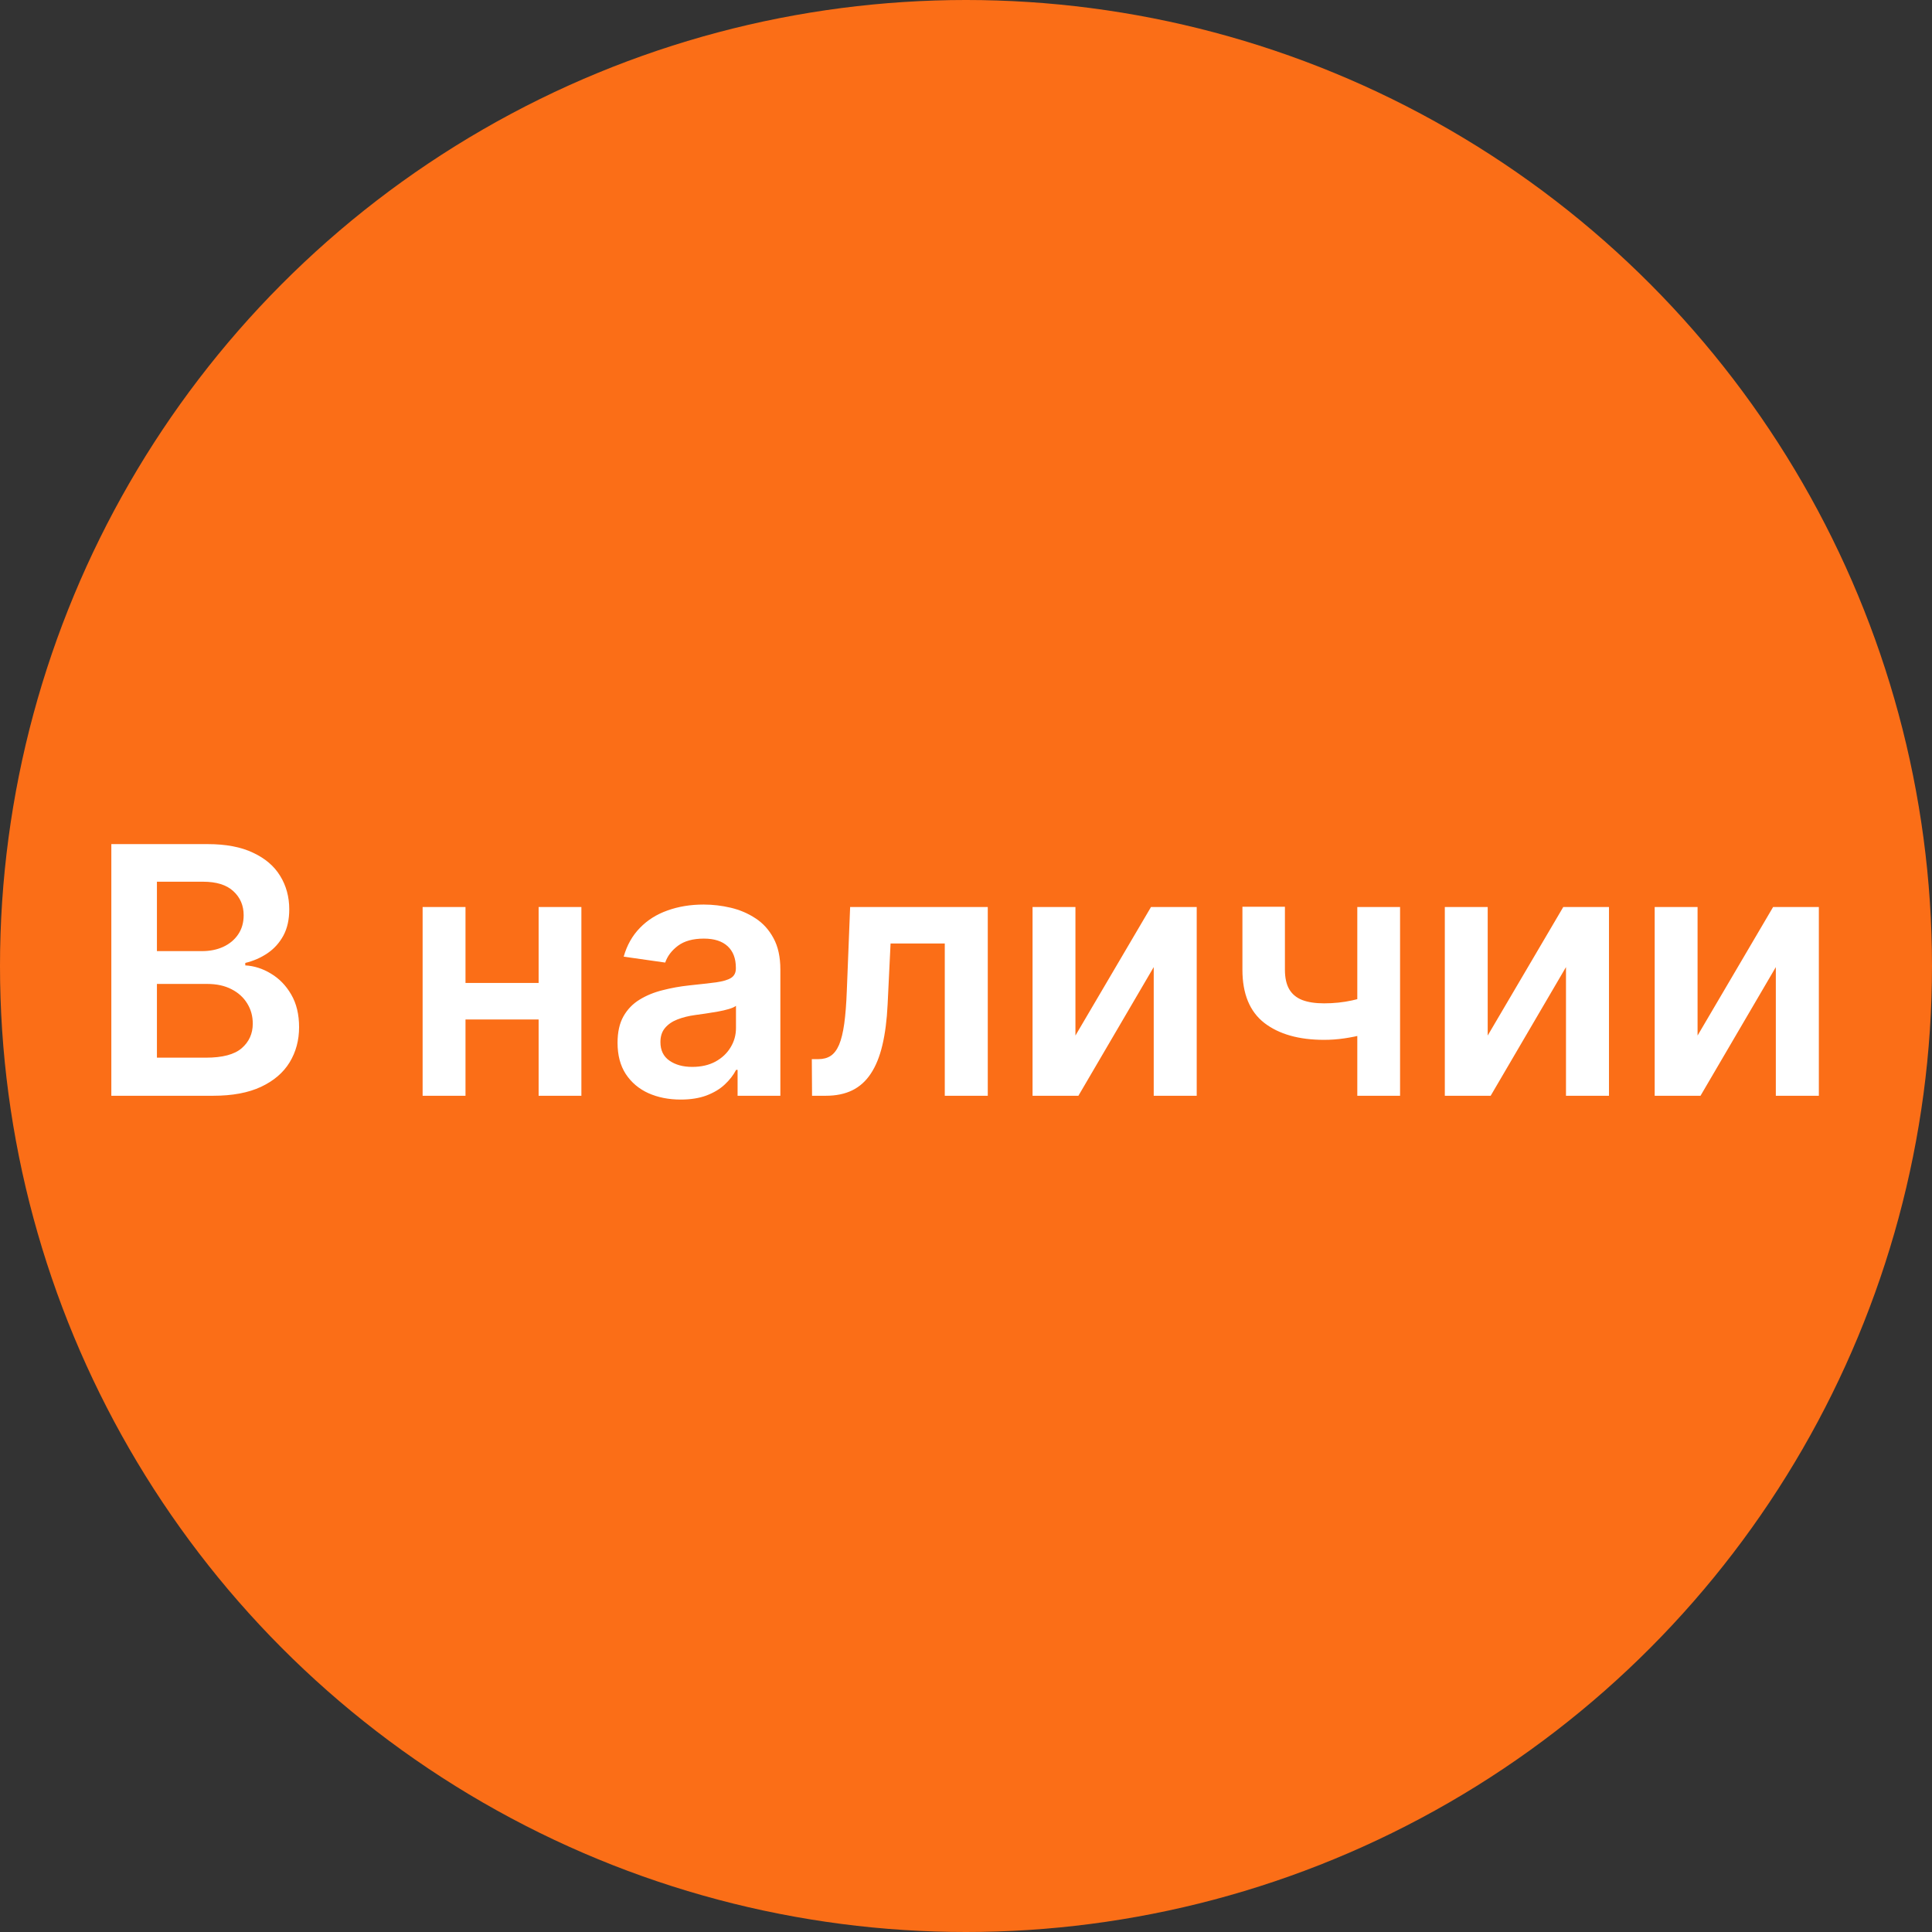
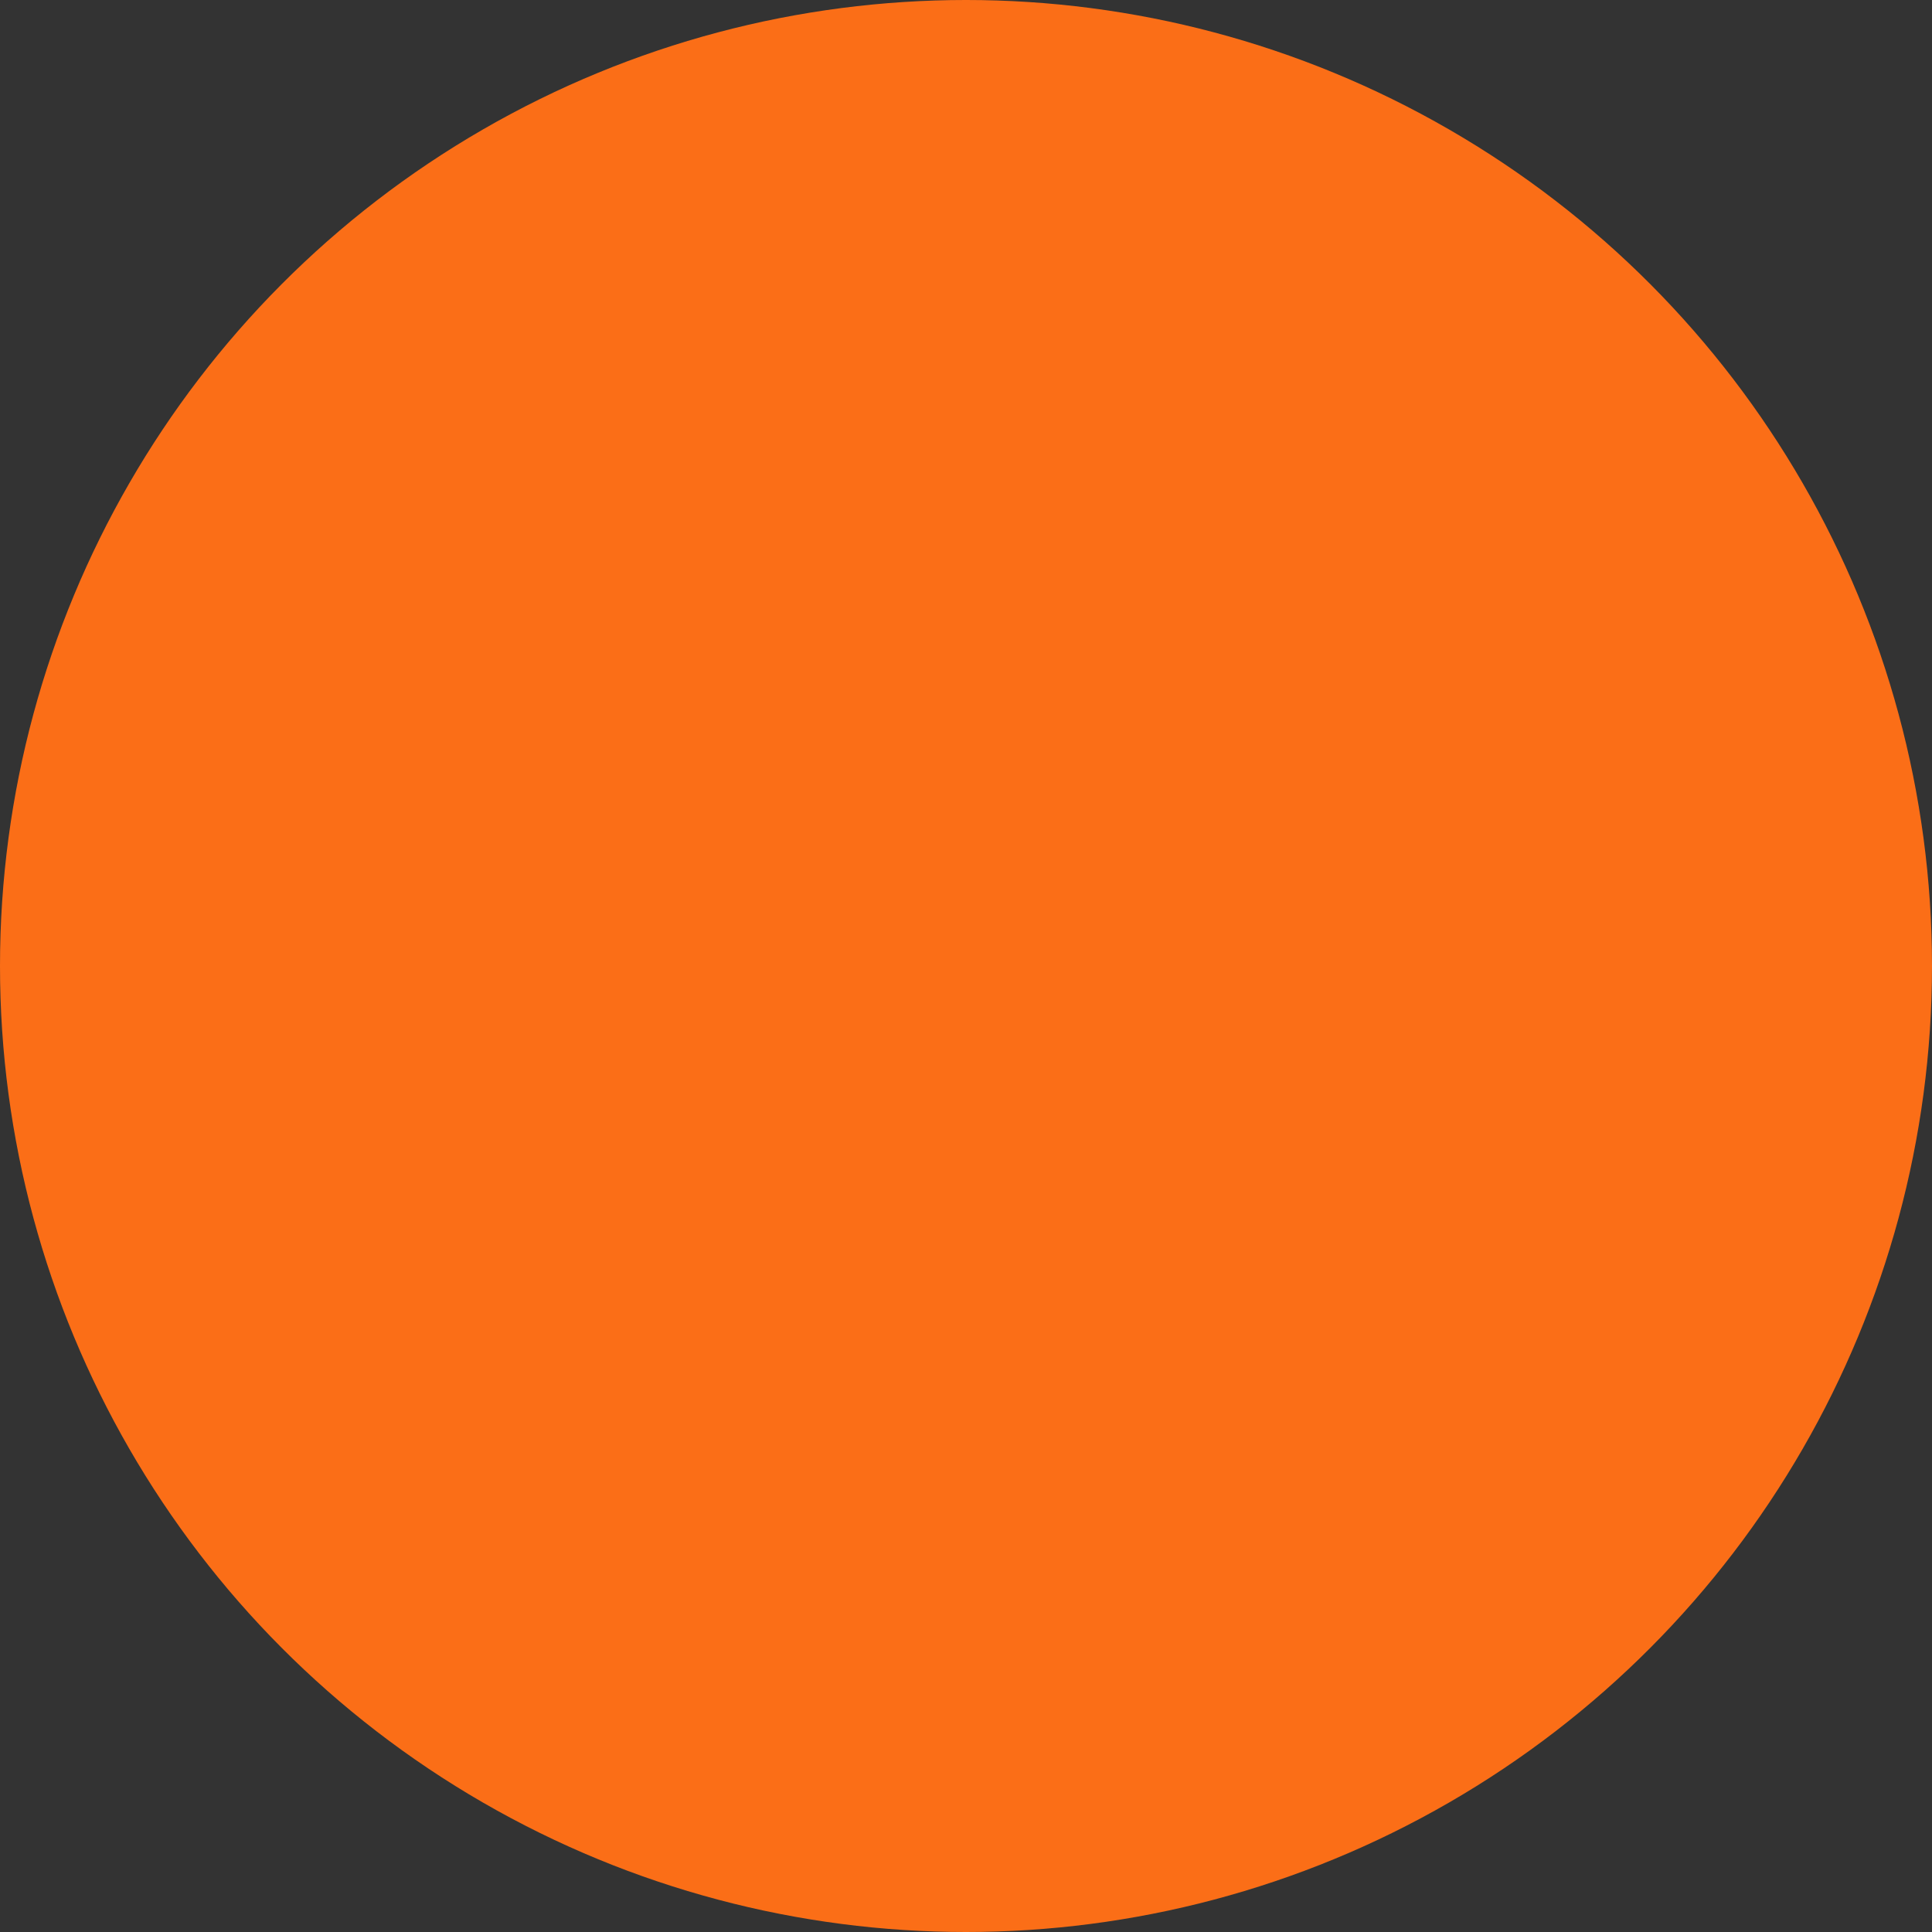
<svg xmlns="http://www.w3.org/2000/svg" width="67" height="67" viewBox="0 0 67 67" fill="none">
  <rect x="0" y="0" width="67" height="67" fill="#333333" stroke="none" />
  <circle cx="33.5" cy="33.5" r="33.5" fill="#FB6E17" />
-   <path d="M3.861 38V29.273H7.202C7.832 29.273 8.357 29.372 8.774 29.571C9.195 29.767 9.509 30.035 9.716 30.376C9.926 30.717 10.031 31.104 10.031 31.535C10.031 31.891 9.963 32.195 9.827 32.447C9.69 32.697 9.507 32.901 9.277 33.057C9.047 33.213 8.79 33.325 8.506 33.394V33.479C8.815 33.496 9.112 33.591 9.396 33.764C9.683 33.935 9.918 34.176 10.099 34.489C10.281 34.801 10.372 35.179 10.372 35.622C10.372 36.074 10.263 36.48 10.044 36.841C9.825 37.199 9.496 37.481 9.055 37.689C8.615 37.896 8.061 38 7.393 38H3.861ZM5.442 36.679H7.142C7.716 36.679 8.129 36.57 8.382 36.351C8.638 36.129 8.766 35.845 8.766 35.499C8.766 35.24 8.702 35.007 8.574 34.8C8.446 34.59 8.264 34.425 8.028 34.305C7.793 34.183 7.511 34.122 7.185 34.122H5.442V36.679ZM5.442 32.984H7.006C7.278 32.984 7.524 32.935 7.743 32.835C7.962 32.733 8.134 32.59 8.259 32.405C8.386 32.217 8.45 31.996 8.45 31.74C8.45 31.402 8.331 31.124 8.092 30.905C7.857 30.686 7.506 30.577 7.04 30.577H5.442V32.984ZM19.152 34.088V35.354H15.666V34.088H19.152ZM16.143 31.454V38H14.656V31.454H16.143ZM20.162 31.454V38H18.679V31.454H20.162ZM23.606 38.132C23.191 38.132 22.817 38.058 22.485 37.91C22.155 37.76 21.894 37.538 21.701 37.246C21.511 36.953 21.416 36.592 21.416 36.163C21.416 35.794 21.484 35.489 21.62 35.247C21.756 35.006 21.942 34.812 22.178 34.668C22.414 34.523 22.68 34.413 22.975 34.34C23.273 34.263 23.582 34.207 23.9 34.173C24.283 34.133 24.595 34.098 24.833 34.067C25.072 34.033 25.245 33.981 25.353 33.913C25.464 33.842 25.519 33.733 25.519 33.585V33.56C25.519 33.239 25.424 32.99 25.234 32.814C25.043 32.638 24.769 32.55 24.411 32.55C24.033 32.55 23.734 32.632 23.512 32.797C23.293 32.962 23.146 33.156 23.069 33.381L21.629 33.176C21.742 32.778 21.93 32.446 22.191 32.179C22.452 31.909 22.772 31.707 23.15 31.574C23.528 31.438 23.945 31.369 24.403 31.369C24.718 31.369 25.032 31.406 25.345 31.48C25.657 31.554 25.942 31.676 26.201 31.847C26.459 32.014 26.667 32.243 26.823 32.533C26.982 32.822 27.062 33.185 27.062 33.619V38H25.579V37.101H25.528C25.434 37.283 25.302 37.453 25.131 37.612C24.964 37.769 24.752 37.895 24.496 37.992C24.244 38.085 23.947 38.132 23.606 38.132ZM24.006 36.999C24.316 36.999 24.584 36.938 24.812 36.815C25.039 36.69 25.214 36.526 25.336 36.321C25.461 36.117 25.523 35.894 25.523 35.652V34.881C25.475 34.92 25.393 34.957 25.276 34.992C25.163 35.026 25.035 35.055 24.893 35.081C24.751 35.106 24.61 35.129 24.471 35.149C24.332 35.169 24.211 35.186 24.109 35.2C23.879 35.231 23.673 35.283 23.491 35.354C23.309 35.425 23.166 35.524 23.06 35.652C22.955 35.777 22.903 35.939 22.903 36.138C22.903 36.422 23.006 36.636 23.214 36.781C23.421 36.926 23.685 36.999 24.006 36.999ZM28.161 38L28.153 36.73H28.379C28.549 36.73 28.692 36.692 28.809 36.615C28.925 36.538 29.022 36.41 29.099 36.231C29.175 36.05 29.235 35.805 29.278 35.499C29.32 35.192 29.35 34.81 29.367 34.352L29.482 31.454H34.255V38H32.764V32.72H30.884L30.782 34.83C30.756 35.375 30.695 35.848 30.599 36.249C30.505 36.646 30.371 36.974 30.198 37.233C30.028 37.492 29.813 37.685 29.555 37.812C29.296 37.938 28.991 38 28.639 38H28.161ZM37.295 35.912L39.916 31.454H41.501V38H40.01V33.538L37.398 38H35.808V31.454H37.295V35.912ZM48.553 31.454V38H47.07V31.454H48.553ZM47.858 34.412V35.673C47.691 35.747 47.5 35.814 47.287 35.874C47.077 35.93 46.854 35.976 46.618 36.01C46.385 36.044 46.152 36.061 45.919 36.061C45.044 36.061 44.353 35.865 43.844 35.473C43.338 35.078 43.086 34.463 43.086 33.628V31.446H44.56V33.628C44.56 33.909 44.61 34.135 44.709 34.305C44.809 34.476 44.959 34.601 45.161 34.68C45.363 34.757 45.615 34.795 45.919 34.795C46.26 34.795 46.584 34.761 46.891 34.693C47.198 34.625 47.52 34.531 47.858 34.412ZM51.592 35.912L54.213 31.454H55.798V38H54.307V33.538L51.695 38H50.105V31.454H51.592V35.912ZM58.87 35.912L61.49 31.454H63.076V38H61.584V33.538L58.972 38H57.383V31.454H58.87V35.912Z" fill="white" />
</svg>